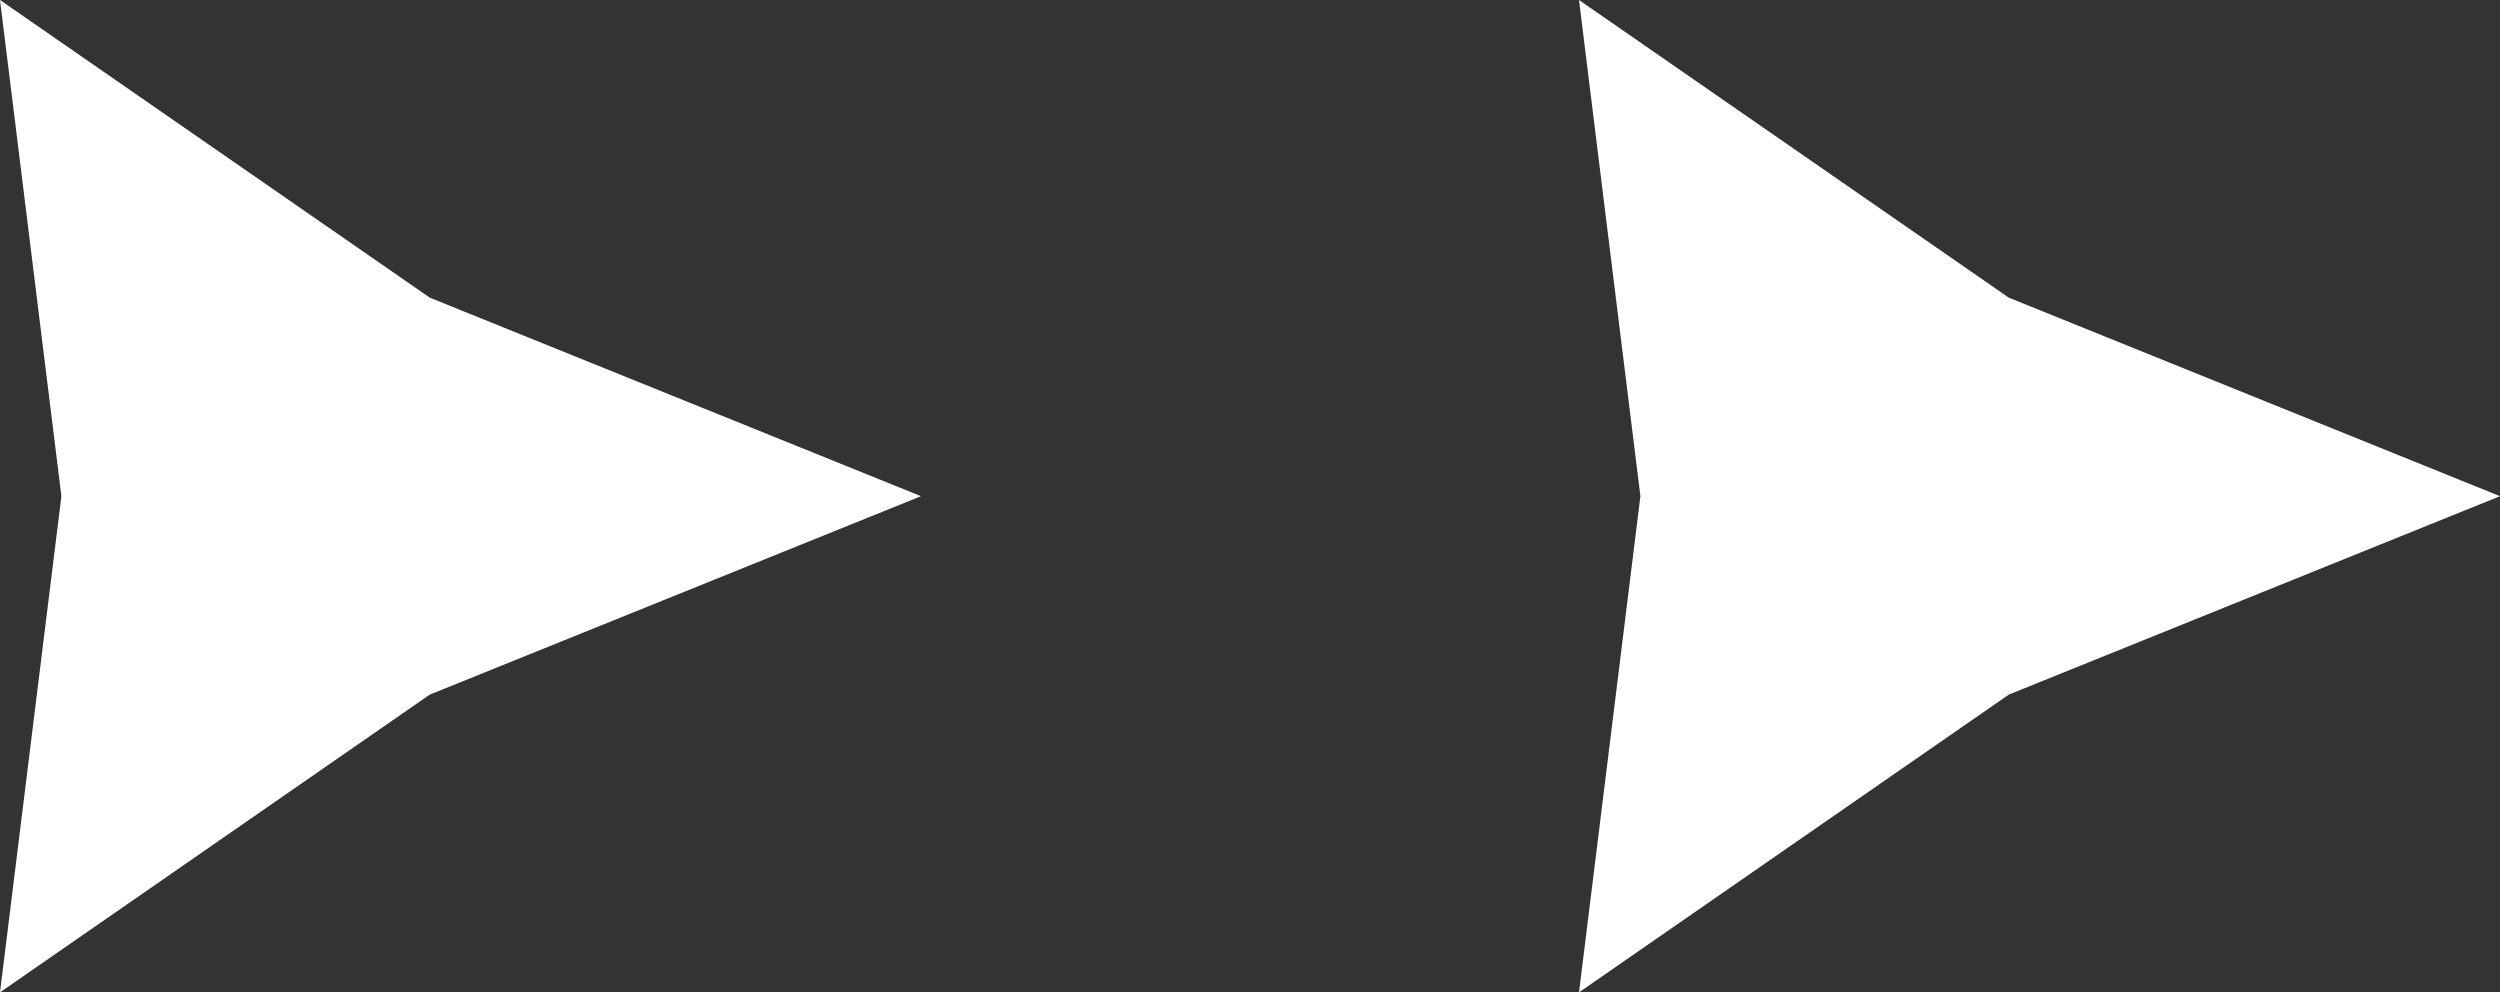
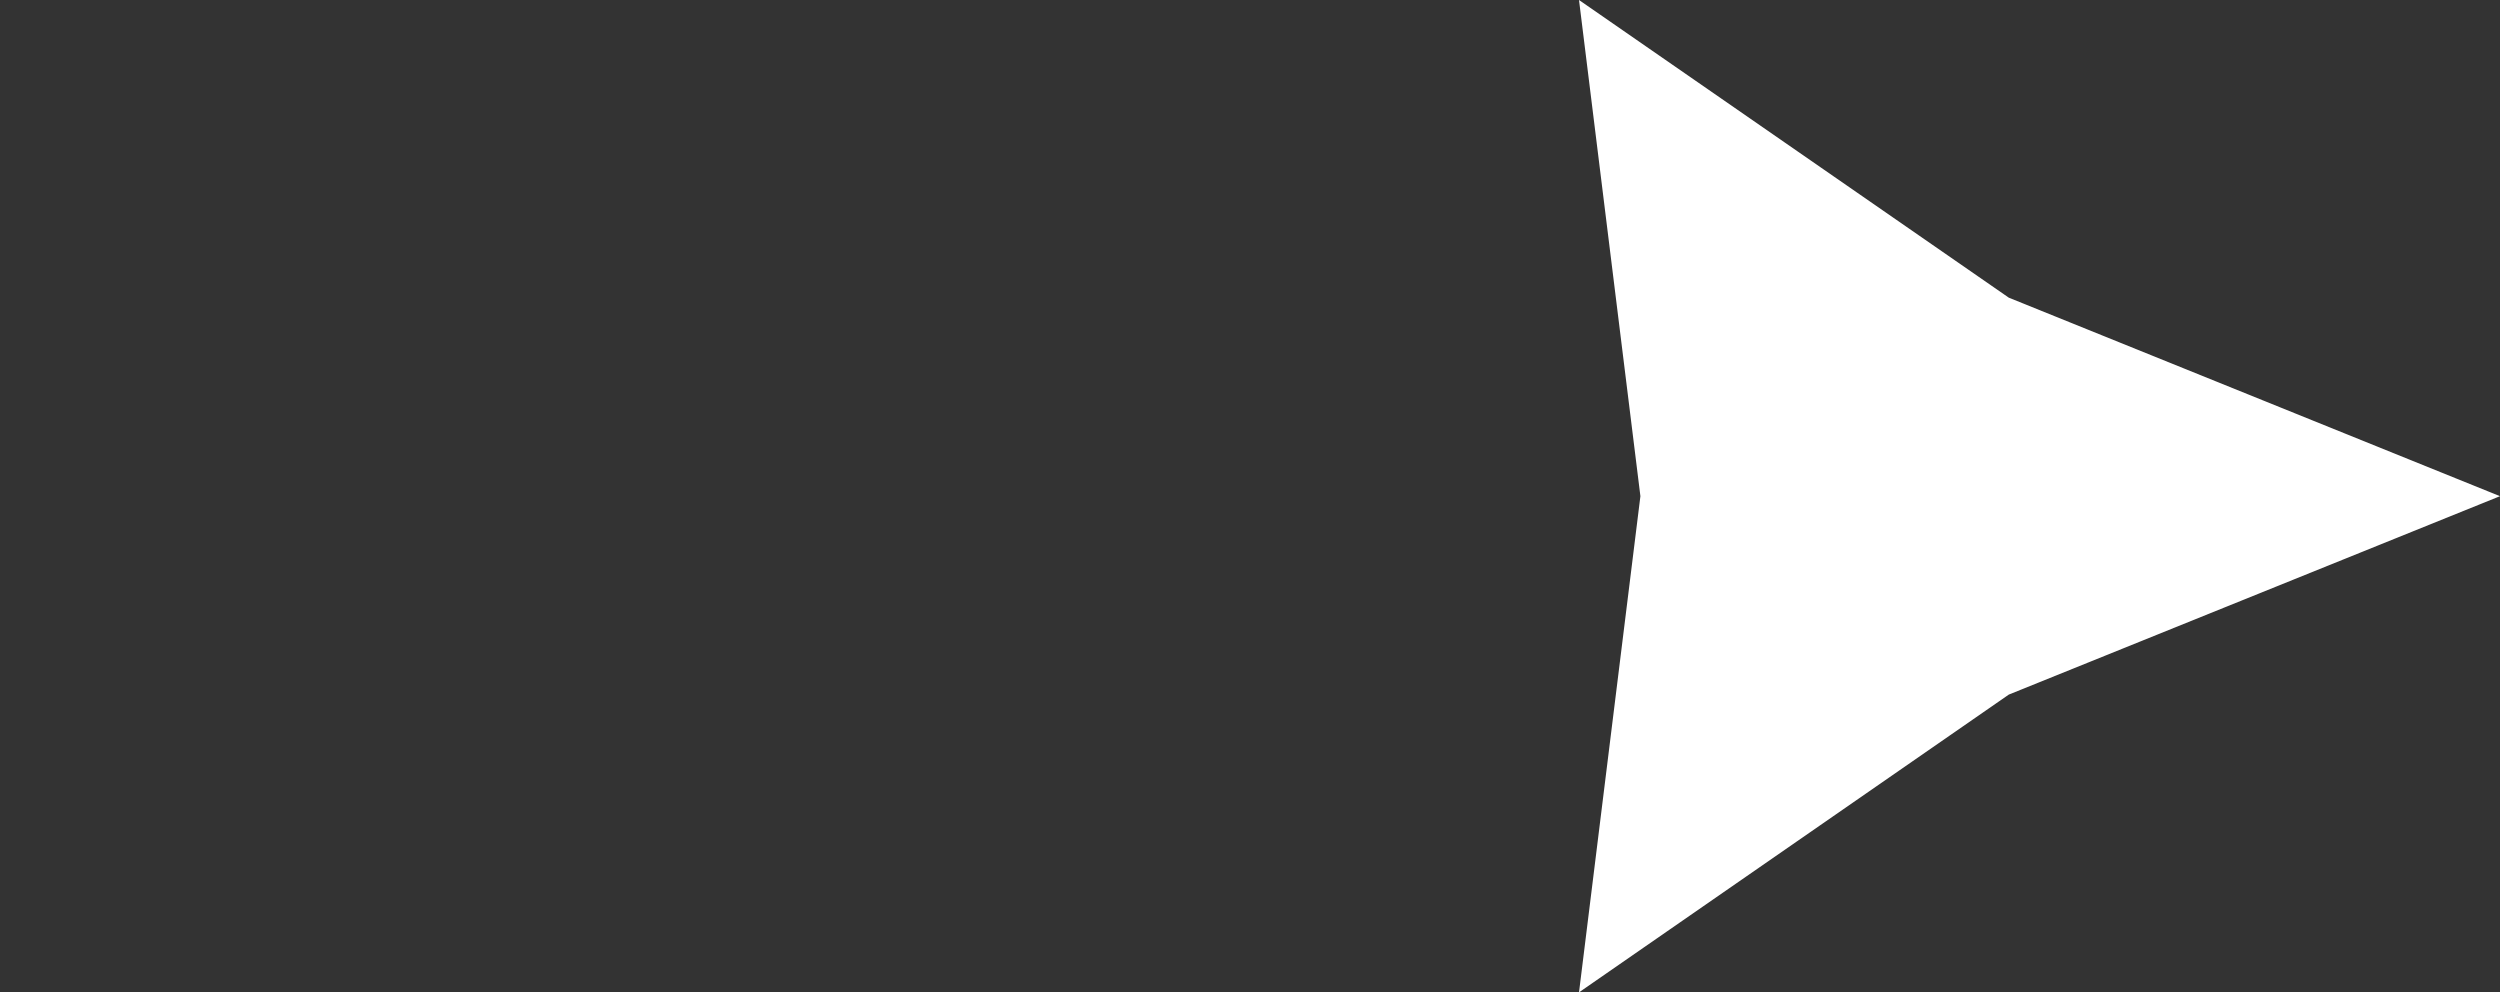
<svg xmlns="http://www.w3.org/2000/svg" width="23.575" height="9.358" viewBox="0 0 23.575 9.358">
  <rect x="0" y="0" width="23.575" height="9.358" fill="#333333" stroke="none" />
  <g id="グループ_3709" data-name="グループ 3709" transform="translate(-60 -652.911)">
-     <path id="多角形_1" data-name="多角形 1" d="M4.679,0,6.55,4.632,9.358,8.685,4.679,8.106,0,8.685,2.807,4.632Z" transform="translate(68.685 652.911) rotate(90)" fill="#fff" />
    <path id="多角形_2" data-name="多角形 2" d="M4.679,0,6.55,4.632,9.358,8.685,4.679,8.106,0,8.685,2.807,4.632Z" transform="translate(83.575 652.911) rotate(90)" fill="#fff" />
  </g>
</svg>